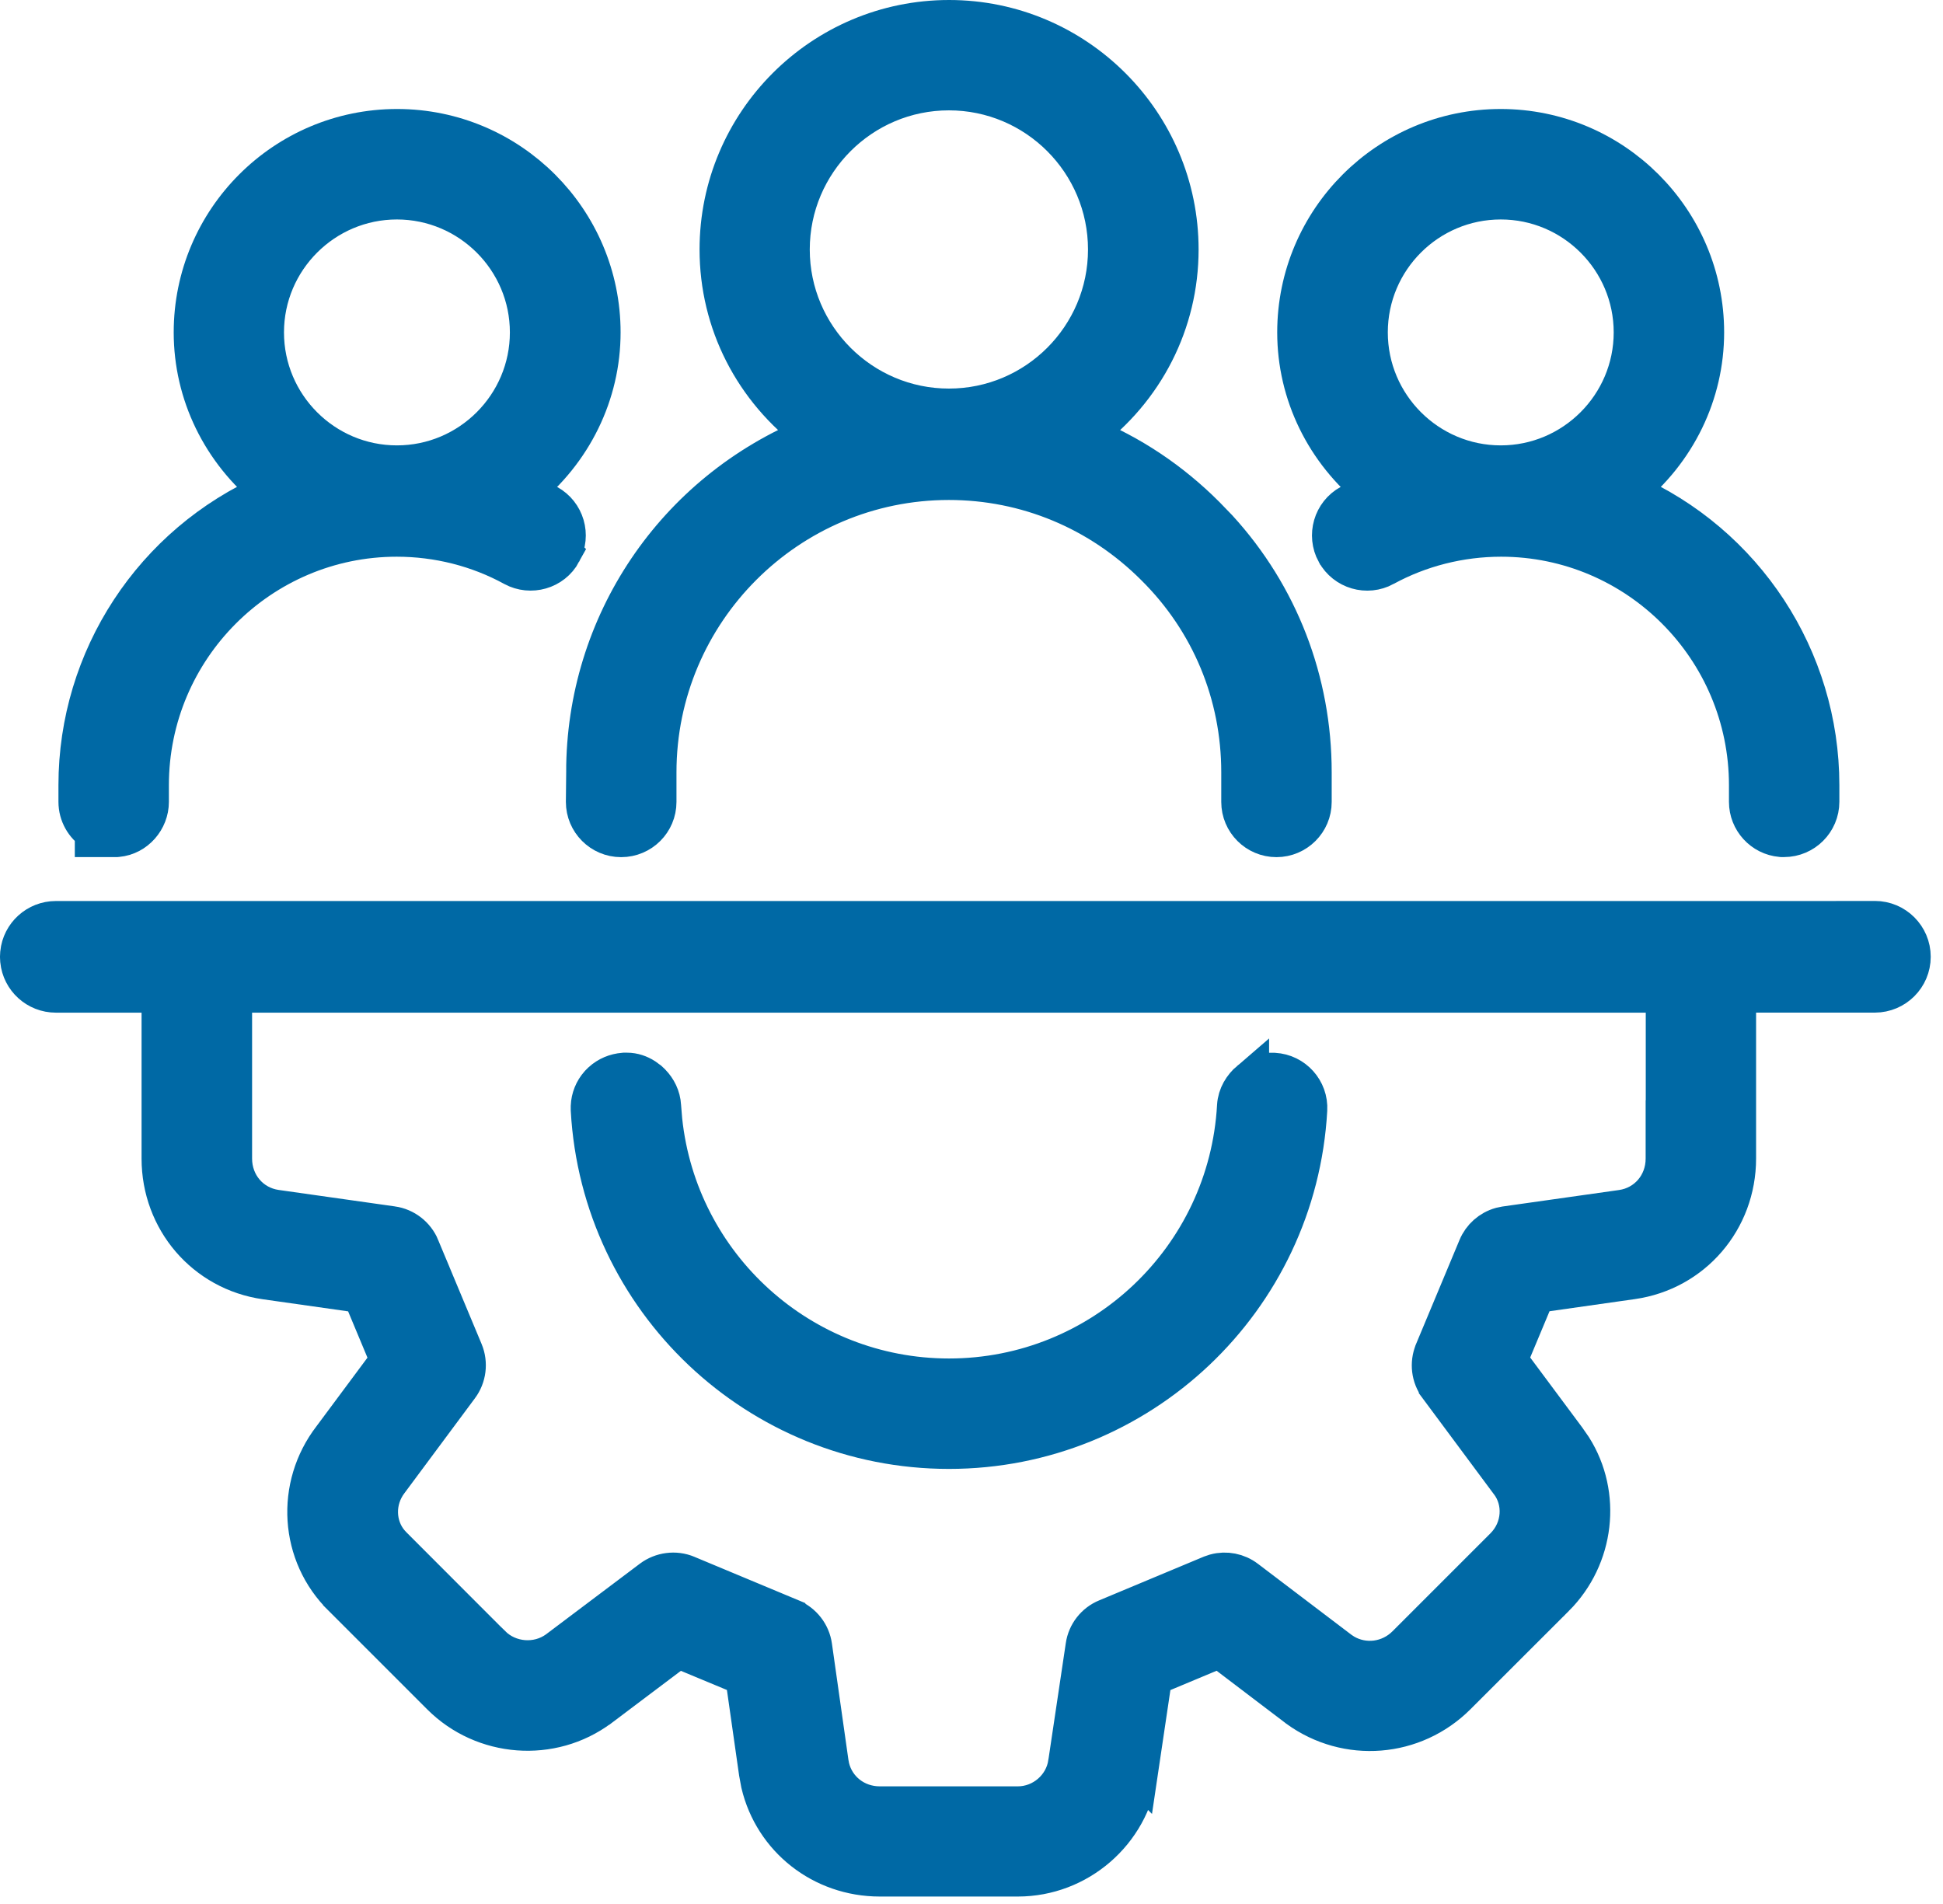
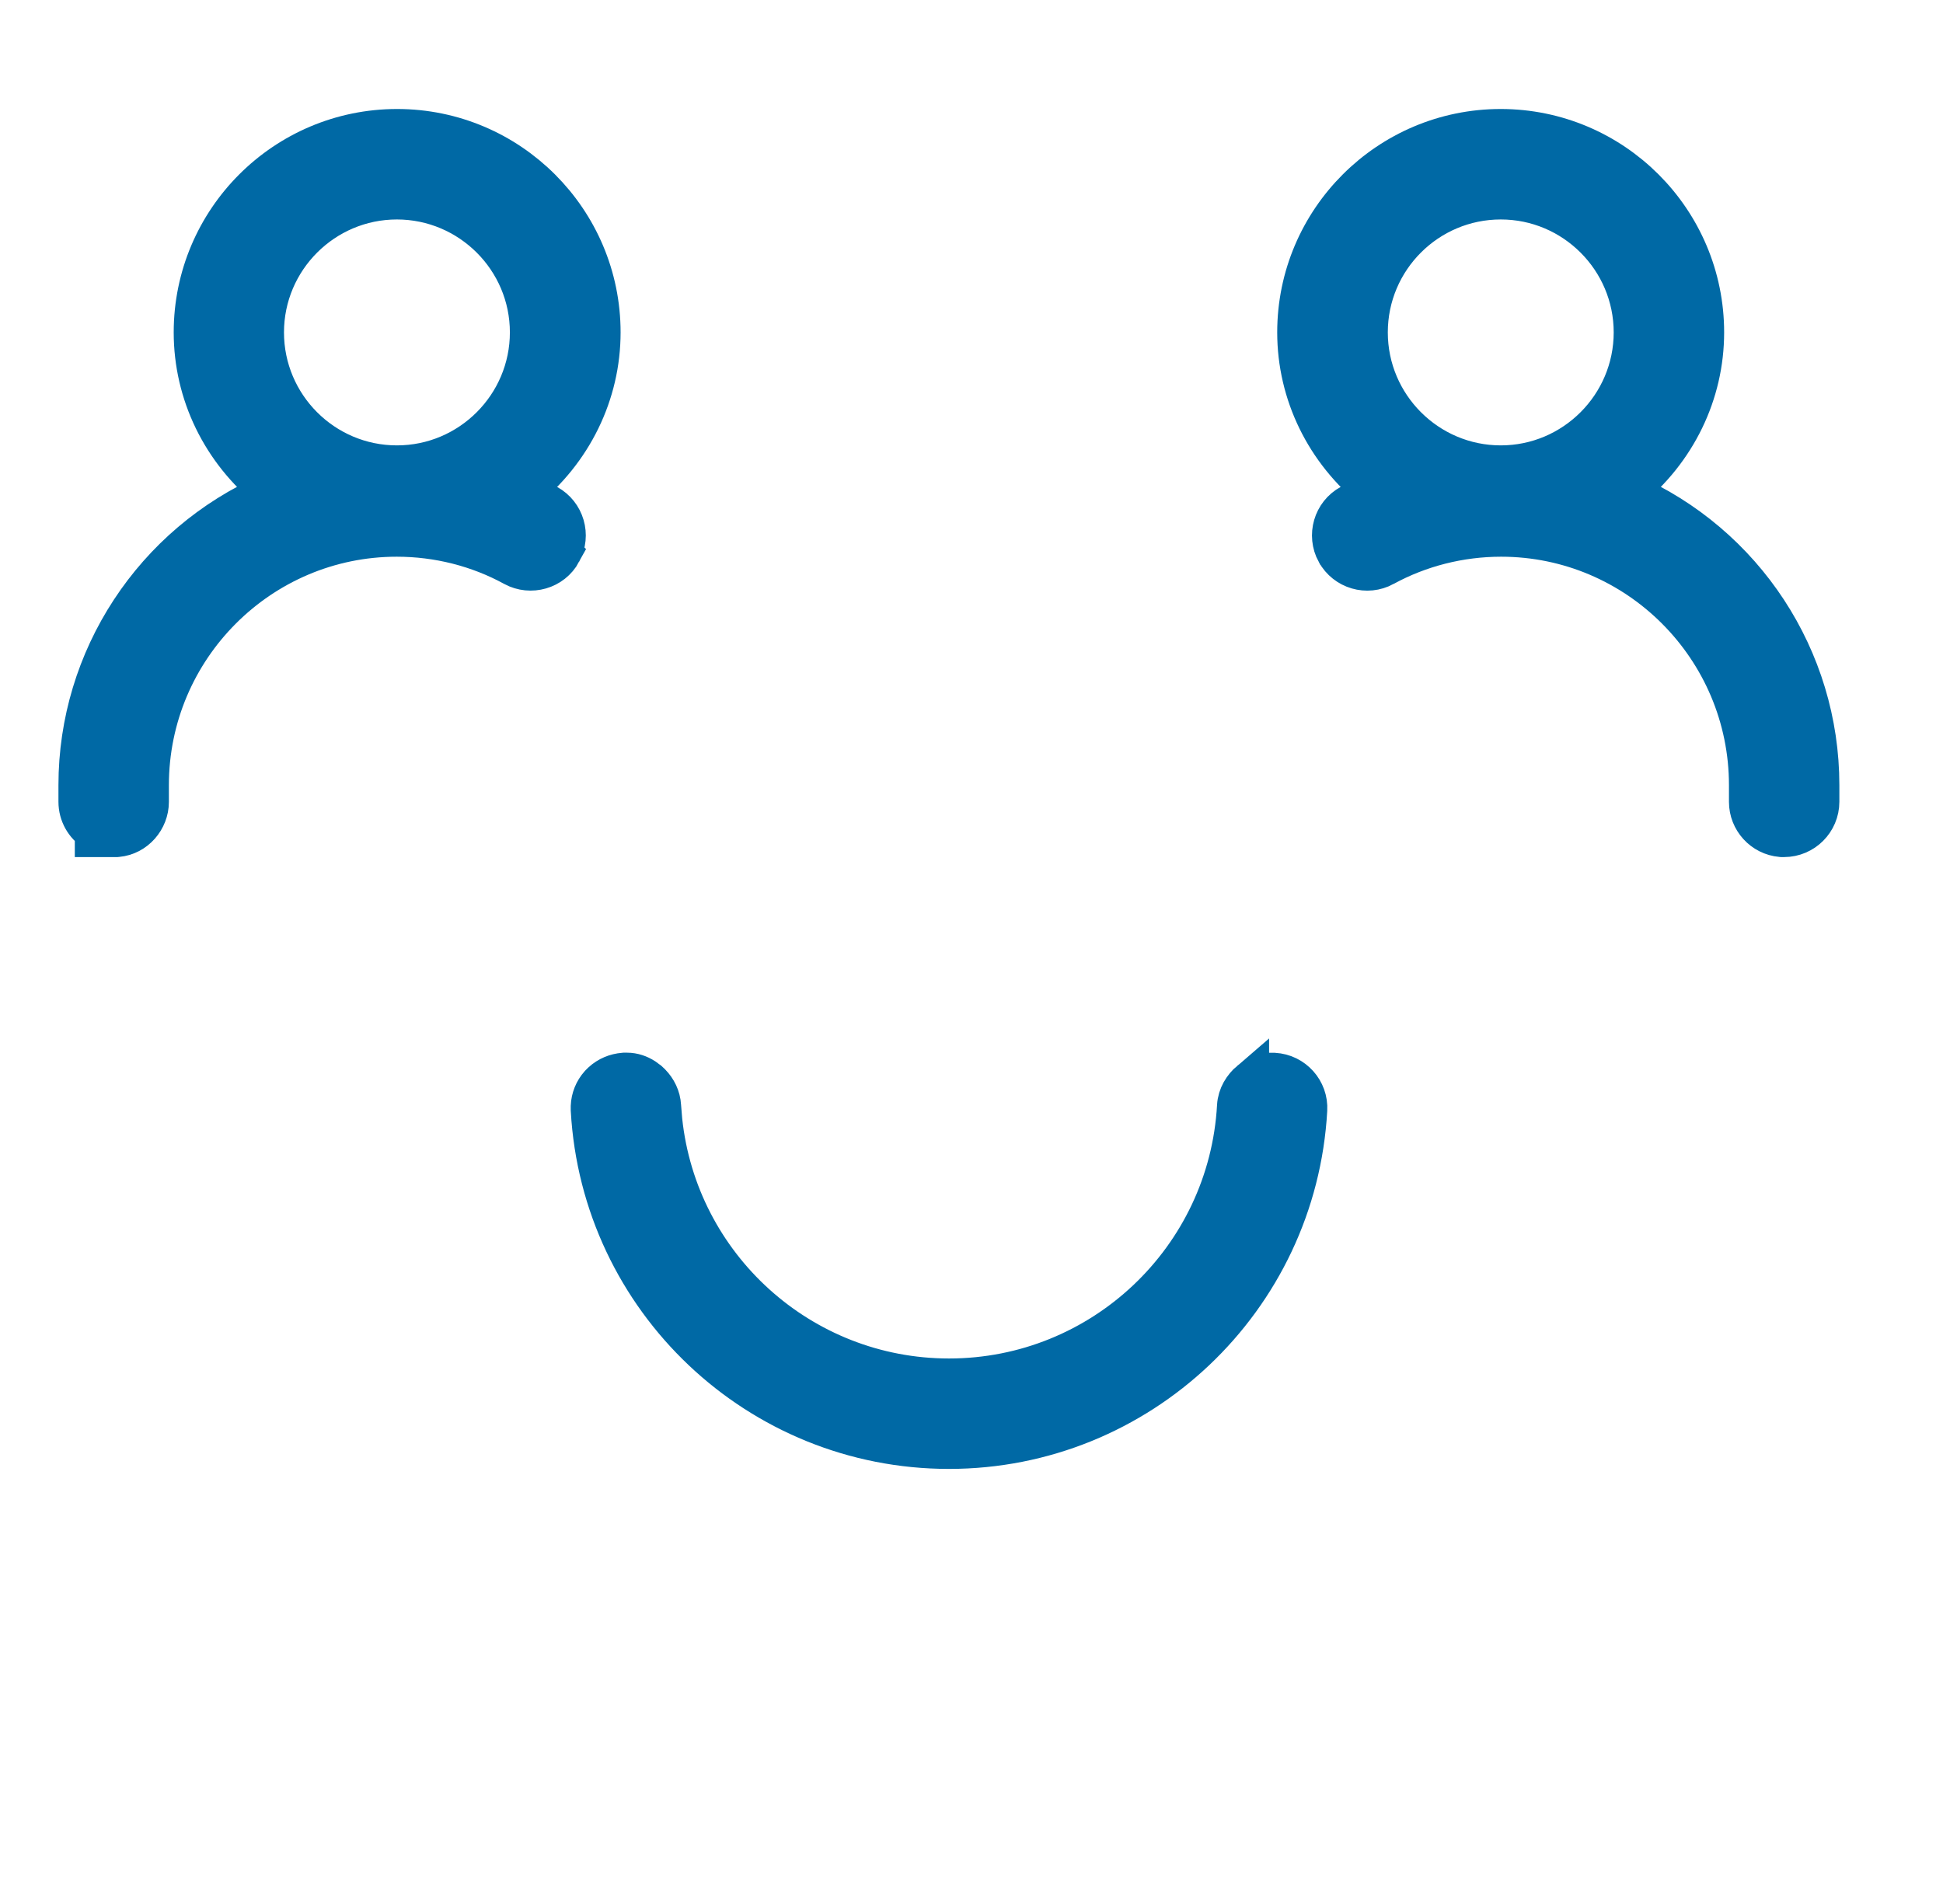
<svg xmlns="http://www.w3.org/2000/svg" width="50" height="49" viewBox="0 0 50 49" fill="none">
  <path d="M10.219 3.305C13.114 3.305 15.47 5.66 15.47 8.554C15.47 10.137 14.74 11.624 13.482 12.633L13.442 12.664L13.618 12.742H13.617C13.766 12.808 13.939 12.882 14.099 12.971C14.541 13.216 14.705 13.772 14.463 14.219L14.464 14.22C14.218 14.674 13.654 14.825 13.216 14.59L13.211 14.587C12.306 14.091 11.268 13.827 10.21 13.827C6.702 13.827 3.846 16.689 3.846 20.208V20.638C3.846 21.095 3.494 21.512 3.021 21.555L2.999 21.557H2.425V21.406C2.172 21.242 2.004 20.958 2.004 20.634V20.206C2.004 16.944 3.941 13.989 6.936 12.677L6.982 12.655L6.943 12.624C5.693 11.615 4.97 10.133 4.97 8.554C4.97 5.658 7.323 3.305 10.219 3.305ZM10.214 5.148C8.337 5.148 6.808 6.677 6.808 8.554C6.808 10.433 8.335 11.962 10.214 11.962C12.092 11.962 13.621 10.431 13.621 8.554C13.621 6.677 12.091 5.149 10.214 5.148Z" fill="#0069A5" stroke="#0069A5" />
  <path d="M38.618 3.305C41.514 3.305 43.868 5.66 43.868 8.554C43.868 10.133 43.145 11.615 41.895 12.624L41.855 12.656L41.901 12.677C44.896 13.989 46.833 16.944 46.833 20.206V20.634C46.833 21.142 46.419 21.556 45.911 21.557H45.852L45.832 21.555C45.356 21.514 44.992 21.11 44.992 20.638V20.208C44.992 16.689 42.136 13.827 38.628 13.827C37.571 13.827 36.532 14.092 35.626 14.587L35.625 14.588C35.179 14.831 34.62 14.668 34.375 14.223L34.374 14.222C34.132 13.776 34.292 13.214 34.741 12.969C34.901 12.881 35.072 12.807 35.23 12.737L35.394 12.664L35.355 12.633C34.096 11.624 33.367 10.137 33.367 8.554C33.367 5.658 35.723 3.305 38.618 3.305ZM38.62 5.148C36.741 5.148 35.213 6.675 35.213 8.554C35.213 10.432 36.743 11.962 38.62 11.962C40.497 11.962 42.026 10.431 42.026 8.554C42.026 6.677 40.497 5.148 38.62 5.148Z" fill="#0069A5" stroke="#0069A5" />
-   <path d="M24.423 0.5C27.688 0.5 30.344 3.155 30.344 6.421C30.344 8.298 29.461 10.029 27.934 11.162L27.889 11.194L27.941 11.216C29.098 11.686 30.135 12.38 31.024 13.271L31.347 13.605C32.912 15.316 33.769 17.526 33.769 19.875V20.638C33.769 21.146 33.356 21.558 32.848 21.559C32.339 21.559 31.927 21.146 31.927 20.638V19.875C31.927 17.864 31.143 15.985 29.724 14.579L29.722 14.577C28.296 13.15 26.413 12.367 24.417 12.367C20.277 12.367 16.908 15.737 16.908 19.875V20.638C16.908 21.146 16.496 21.558 15.987 21.559H15.983C15.473 21.559 15.062 21.143 15.062 20.638V20.633L15.07 19.875H15.069C15.069 16.059 17.362 12.659 20.906 11.216L20.958 11.194L20.914 11.162C19.387 10.029 18.502 8.299 18.502 6.421C18.502 3.155 21.157 0.5 24.423 0.5ZM24.419 2.34C22.169 2.34 20.338 4.171 20.338 6.421C20.338 8.669 22.17 10.5 24.419 10.5C26.668 10.5 28.498 8.671 28.498 6.421C28.498 4.17 26.669 2.34 24.419 2.34Z" fill="#0069A5" stroke="#0069A5" />
  <path d="M16.135 27.591C16.303 27.591 16.456 27.648 16.579 27.726L16.692 27.809L16.695 27.811L16.761 27.873C16.907 28.024 17.015 28.23 17.027 28.464L17.057 28.829C17.451 32.576 20.617 35.461 24.422 35.461C28.349 35.461 31.599 32.387 31.818 28.464C31.833 28.189 31.983 27.962 32.158 27.812V27.814C32.307 27.685 32.517 27.585 32.753 27.594V27.593H32.773L32.787 27.594C33.292 27.622 33.684 28.056 33.655 28.564C33.381 33.462 29.323 37.303 24.42 37.303C19.515 37.303 15.459 33.462 15.187 28.564V28.47C15.196 28.261 15.276 28.061 15.419 27.9L15.484 27.835C15.642 27.69 15.841 27.609 16.047 27.593L16.067 27.591H16.135Z" fill="#0069A5" stroke="#0069A5" />
-   <path d="M48.247 23.686C48.764 23.686 49.184 24.106 49.184 24.623C49.184 25.14 48.764 25.559 48.247 25.56H44.69V29.814C44.69 31.395 43.56 32.716 42 32.938L39.523 33.29L38.806 35.006L40.306 37.023L40.47 37.259C41.231 38.465 41.05 40.071 40.019 41.105L40.018 41.105L37.487 43.634C36.383 44.736 34.662 44.874 33.399 43.959L33.391 43.952L31.381 42.425L29.665 43.142L29.296 45.626L29.295 45.625C29.074 47.157 27.744 48.307 26.194 48.308H22.64C21.156 48.308 19.901 47.314 19.567 45.904L19.514 45.617L19.161 43.14L17.449 42.428L15.438 43.943L15.435 43.944C14.196 44.867 12.44 44.733 11.346 43.636L8.813 41.103V41.102C7.694 40.01 7.585 38.25 8.544 37.005L10.027 35.01L9.31 33.293L6.835 32.942C5.273 32.72 4.143 31.399 4.143 29.816V25.561H1.438C0.952 25.561 0.553 25.193 0.505 24.721L0.5 24.625L0.505 24.528C0.553 24.056 0.952 23.688 1.438 23.688H47.747V23.686H48.247ZM5.987 29.816C5.987 30.486 6.457 31.026 7.098 31.118H7.097L10.09 31.542H10.091C10.416 31.587 10.691 31.804 10.815 32.102H10.813L11.932 34.781L11.933 34.783C12.056 35.082 12.014 35.428 11.819 35.688L10.015 38.117L10.011 38.122C9.636 38.613 9.663 39.274 10.03 39.707L10.107 39.791L10.113 39.796L12.648 42.334H12.649C13.1 42.782 13.83 42.839 14.343 42.466L16.766 40.642L16.77 40.639C17.023 40.451 17.373 40.398 17.678 40.527H17.677L20.356 41.645L20.357 41.647C20.652 41.77 20.868 42.043 20.913 42.366L21.338 45.362L21.36 45.48C21.498 46.059 22.012 46.472 22.64 46.472H26.194C26.832 46.471 27.383 45.993 27.472 45.366L27.473 45.363L27.921 42.361C27.967 42.041 28.18 41.77 28.477 41.648L31.162 40.526L31.277 40.487C31.55 40.414 31.843 40.471 32.07 40.644L32.071 40.645L34.488 42.48L34.588 42.546C35.098 42.847 35.752 42.769 36.185 42.337L38.713 39.809C39.171 39.347 39.213 38.632 38.839 38.148L38.833 38.141L37.011 35.688V35.687C36.816 35.425 36.779 35.084 36.898 34.792L36.899 34.787L38.019 32.105C38.127 31.843 38.35 31.645 38.622 31.569L38.742 31.544L41.737 31.12C42.377 31.028 42.848 30.488 42.848 29.818V29.01L42.851 29.011V25.561H5.987V29.816Z" fill="#0069A5" stroke="#0069A5" />
</svg>